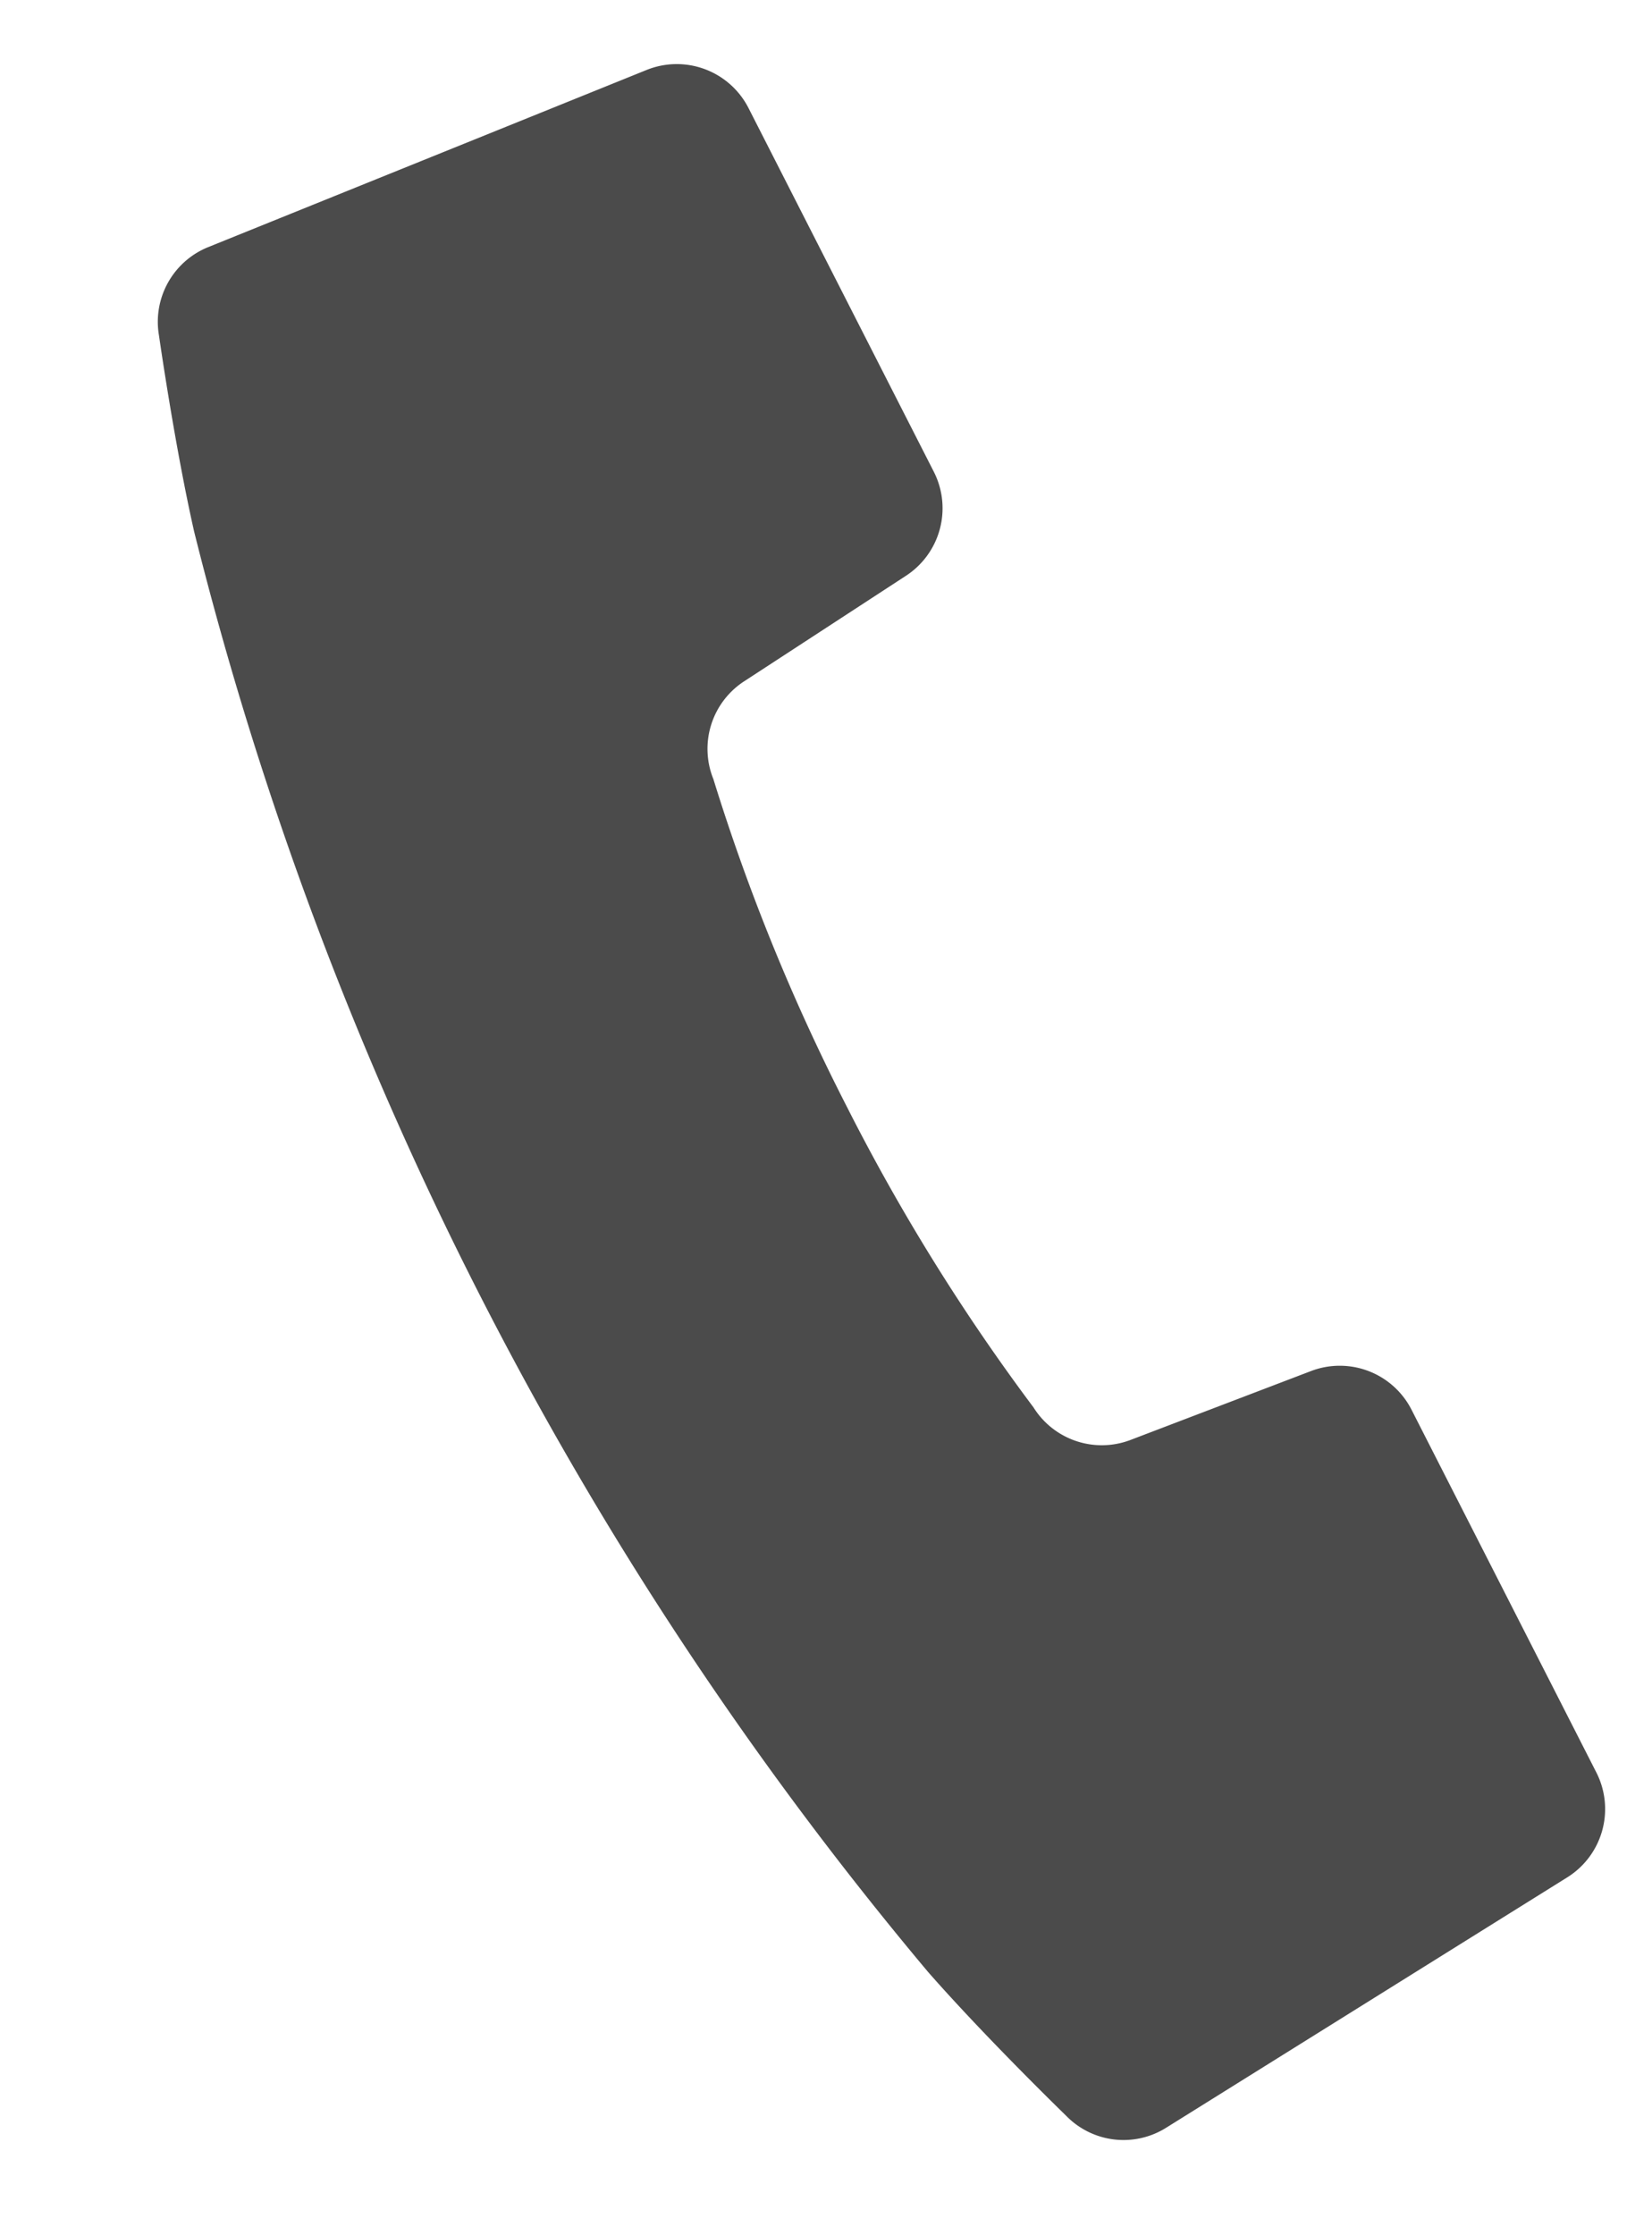
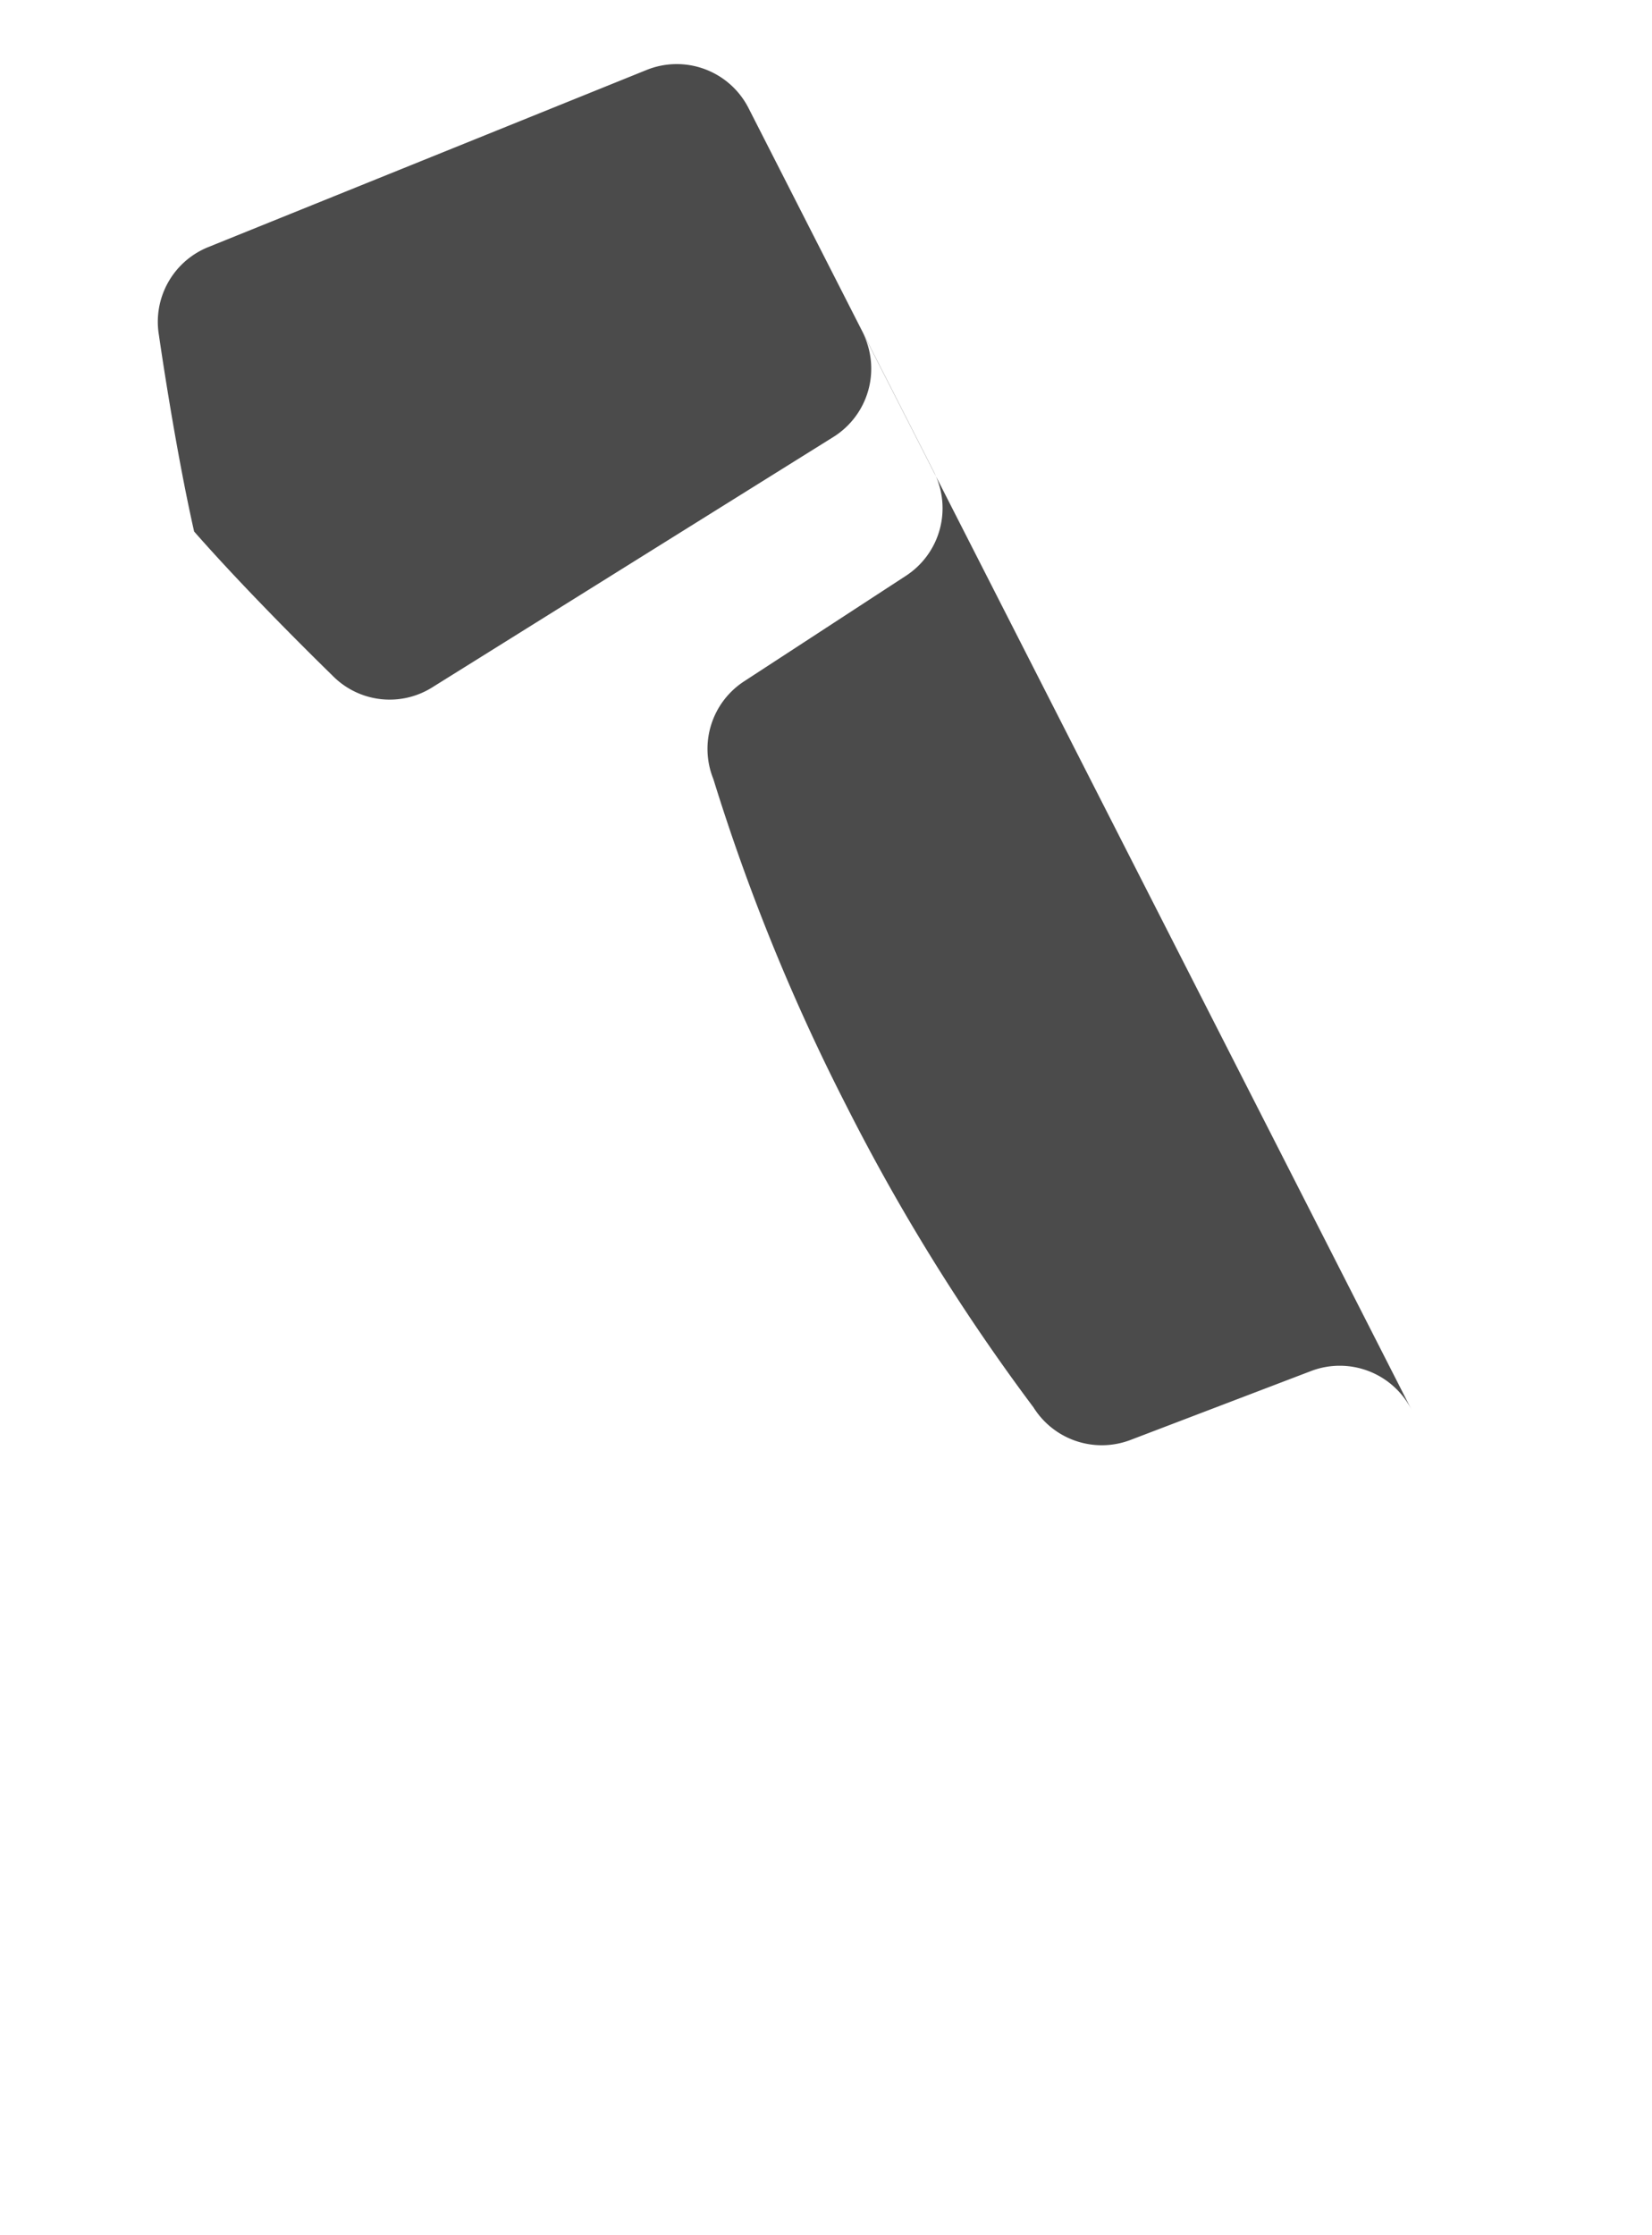
<svg xmlns="http://www.w3.org/2000/svg" width="20.507" height="27.741" viewBox="0 0 20.507 27.741">
  <g id="電話のアイコン" transform="matrix(0.891, -0.454, 0.454, 0.891, -144.038, 77.777)">
-     <path id="パス_500" data-name="パス 500" d="M168.037,7.823l2.392-.256a1,1,0,0,0,.89-.99V1.505a1,1,0,0,0-.909-.993L164.556,0a1,1,0,0,0-1.039.7s-.445,1.3-.716,2.366a44.6,44.6,0,0,0,0,20.066c.271,1.066.716,2.366.716,2.366a.994.994,0,0,0,1.039.7l5.852-.509a1,1,0,0,0,.909-.992V19.636a1,1,0,0,0-.89-.99l-2.392-.256a1,1,0,0,1-.886-.906,25.271,25.271,0,0,1-.37-4.377,25.275,25.275,0,0,1,.37-4.377A1,1,0,0,1,168.037,7.823Z" fill="#4b4b4b" />
+     <path id="パス_500" data-name="パス 500" d="M168.037,7.823l2.392-.256a1,1,0,0,0,.89-.99V1.505a1,1,0,0,0-.909-.993L164.556,0a1,1,0,0,0-1.039.7s-.445,1.3-.716,2.366c.271,1.066.716,2.366.716,2.366a.994.994,0,0,0,1.039.7l5.852-.509a1,1,0,0,0,.909-.992V19.636a1,1,0,0,0-.89-.99l-2.392-.256a1,1,0,0,1-.886-.906,25.271,25.271,0,0,1-.37-4.377,25.275,25.275,0,0,1,.37-4.377A1,1,0,0,1,168.037,7.823Z" fill="#4b4b4b" />
  </g>
</svg>